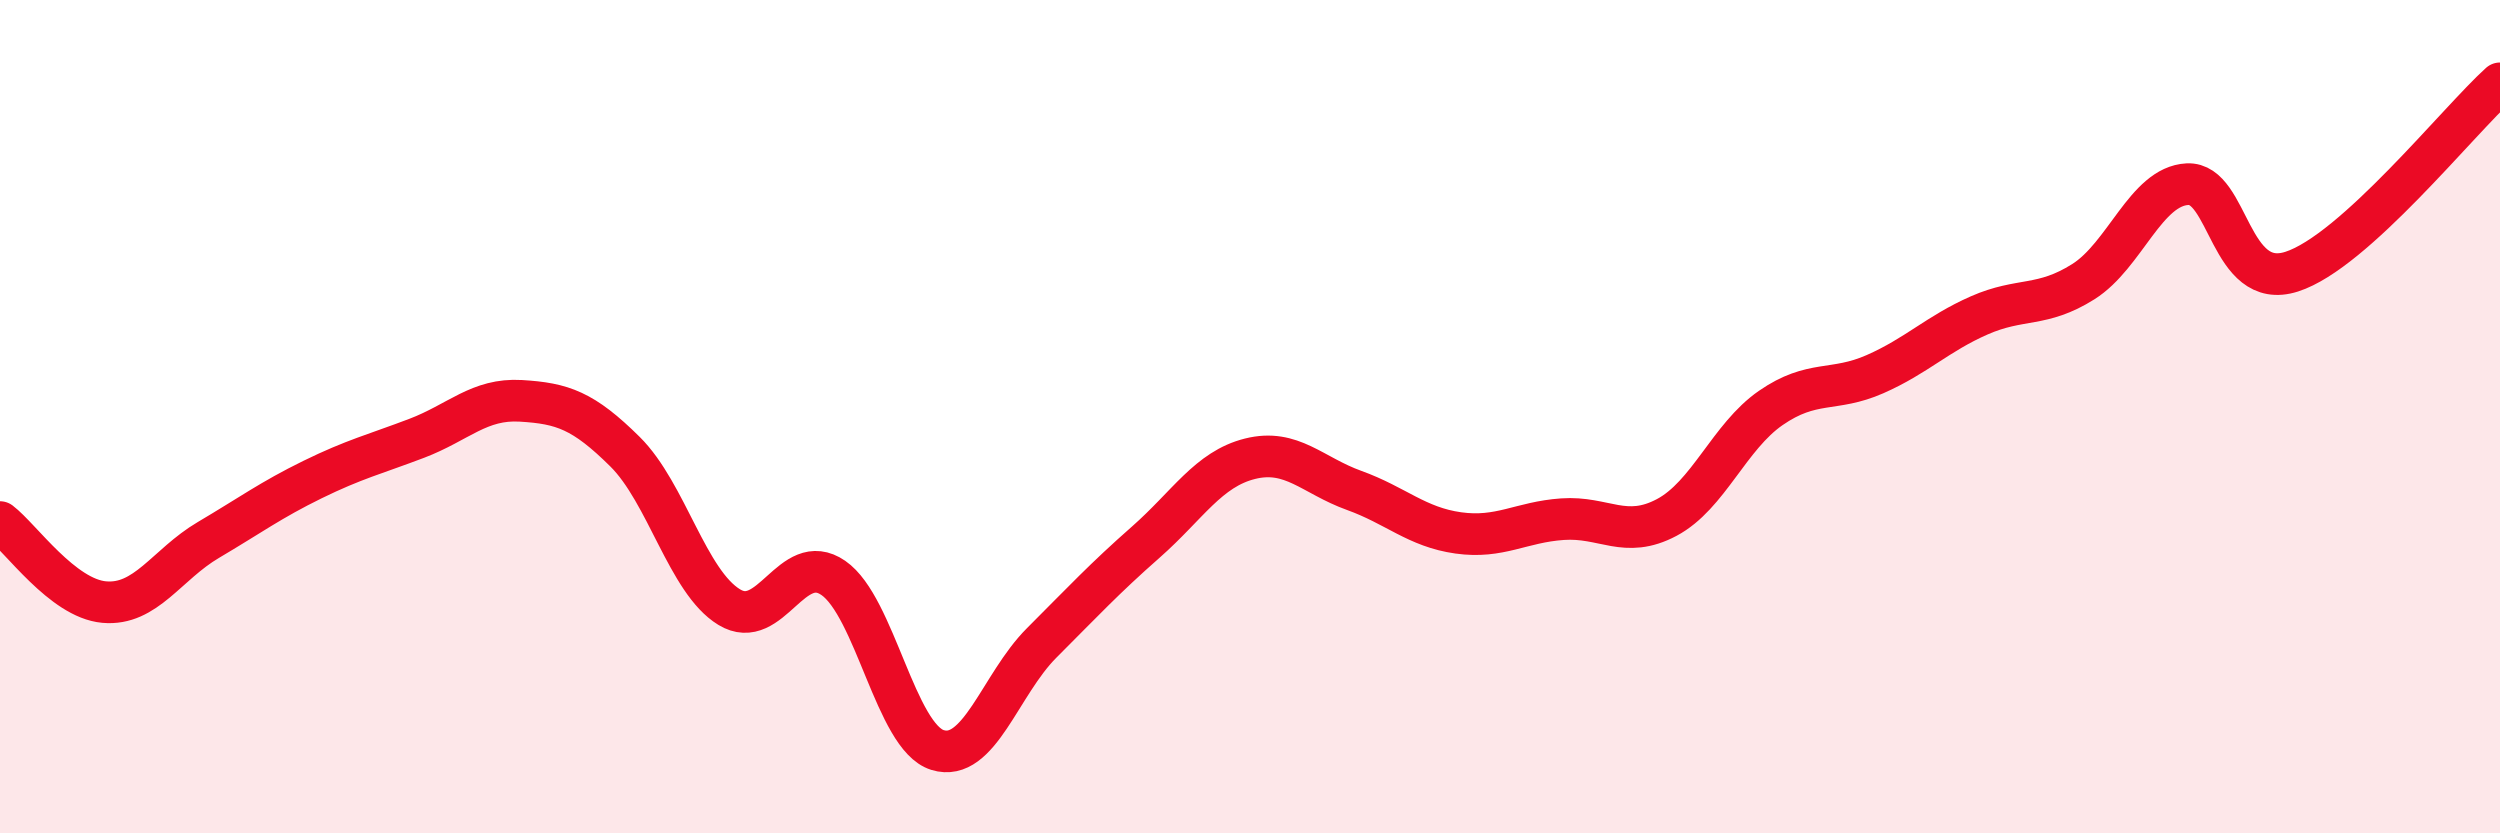
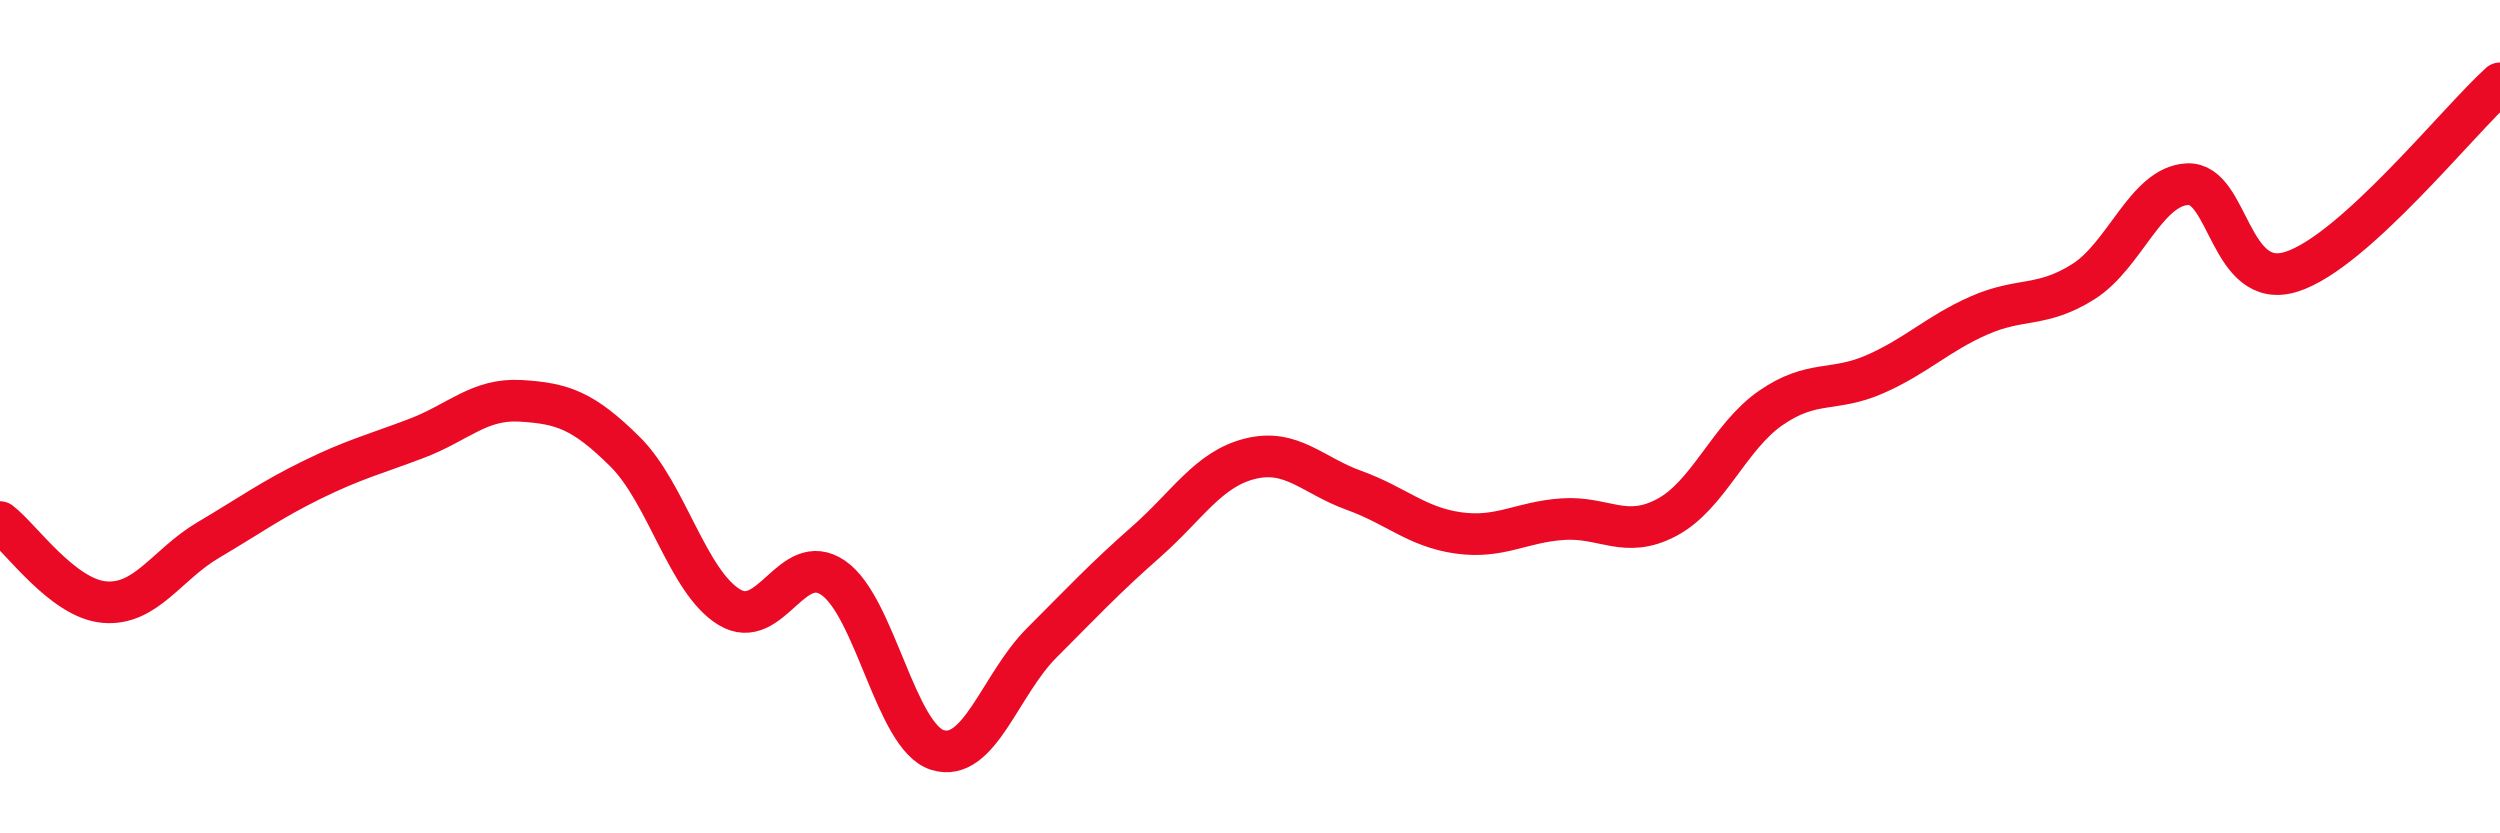
<svg xmlns="http://www.w3.org/2000/svg" width="60" height="20" viewBox="0 0 60 20">
-   <path d="M 0,12.53 C 0.5,12.91 1.5,14.36 2.5,14.45 C 3.5,14.54 4,13.55 5,12.96 C 6,12.37 6.5,12 7.5,11.51 C 8.5,11.02 9,10.9 10,10.52 C 11,10.14 11.5,9.56 12.5,9.62 C 13.5,9.68 14,9.85 15,10.84 C 16,11.83 16.5,13.96 17.5,14.57 C 18.5,15.18 19,13.18 20,13.87 C 21,14.56 21.5,17.69 22.5,18 C 23.5,18.31 24,16.43 25,15.43 C 26,14.43 26.5,13.89 27.5,13.01 C 28.5,12.13 29,11.26 30,11.01 C 31,10.76 31.5,11.41 32.5,11.77 C 33.5,12.13 34,12.65 35,12.79 C 36,12.93 36.5,12.53 37.5,12.46 C 38.5,12.39 39,12.95 40,12.42 C 41,11.89 41.5,10.48 42.5,9.79 C 43.5,9.1 44,9.42 45,8.98 C 46,8.54 46.5,8.01 47.5,7.57 C 48.5,7.13 49,7.39 50,6.76 C 51,6.13 51.5,4.47 52.5,4.42 C 53.5,4.37 53.5,7 55,6.52 C 56.5,6.04 59,2.9 60,2L60 20L0 20Z" fill="#EB0A25" opacity="0.1" stroke-linecap="round" stroke-linejoin="round" />
  <path d="M 0,12.53 C 0.5,12.91 1.5,14.36 2.5,14.45 C 3.5,14.54 4,13.55 5,12.96 C 6,12.37 6.5,12 7.5,11.51 C 8.5,11.02 9,10.9 10,10.52 C 11,10.14 11.5,9.56 12.5,9.62 C 13.5,9.68 14,9.85 15,10.84 C 16,11.83 16.5,13.96 17.5,14.57 C 18.5,15.18 19,13.18 20,13.87 C 21,14.56 21.5,17.69 22.5,18 C 23.5,18.31 24,16.43 25,15.43 C 26,14.43 26.5,13.89 27.5,13.01 C 28.5,12.13 29,11.26 30,11.01 C 31,10.76 31.5,11.41 32.5,11.77 C 33.5,12.13 34,12.65 35,12.79 C 36,12.93 36.5,12.53 37.5,12.46 C 38.5,12.39 39,12.95 40,12.42 C 41,11.89 41.5,10.48 42.5,9.79 C 43.5,9.1 44,9.42 45,8.98 C 46,8.54 46.5,8.01 47.5,7.57 C 48.5,7.13 49,7.39 50,6.76 C 51,6.13 51.5,4.47 52.5,4.42 C 53.5,4.37 53.5,7 55,6.52 C 56.5,6.04 59,2.9 60,2" stroke="#EB0A25" stroke-width="1" fill="none" stroke-linecap="round" stroke-linejoin="round" />
</svg>